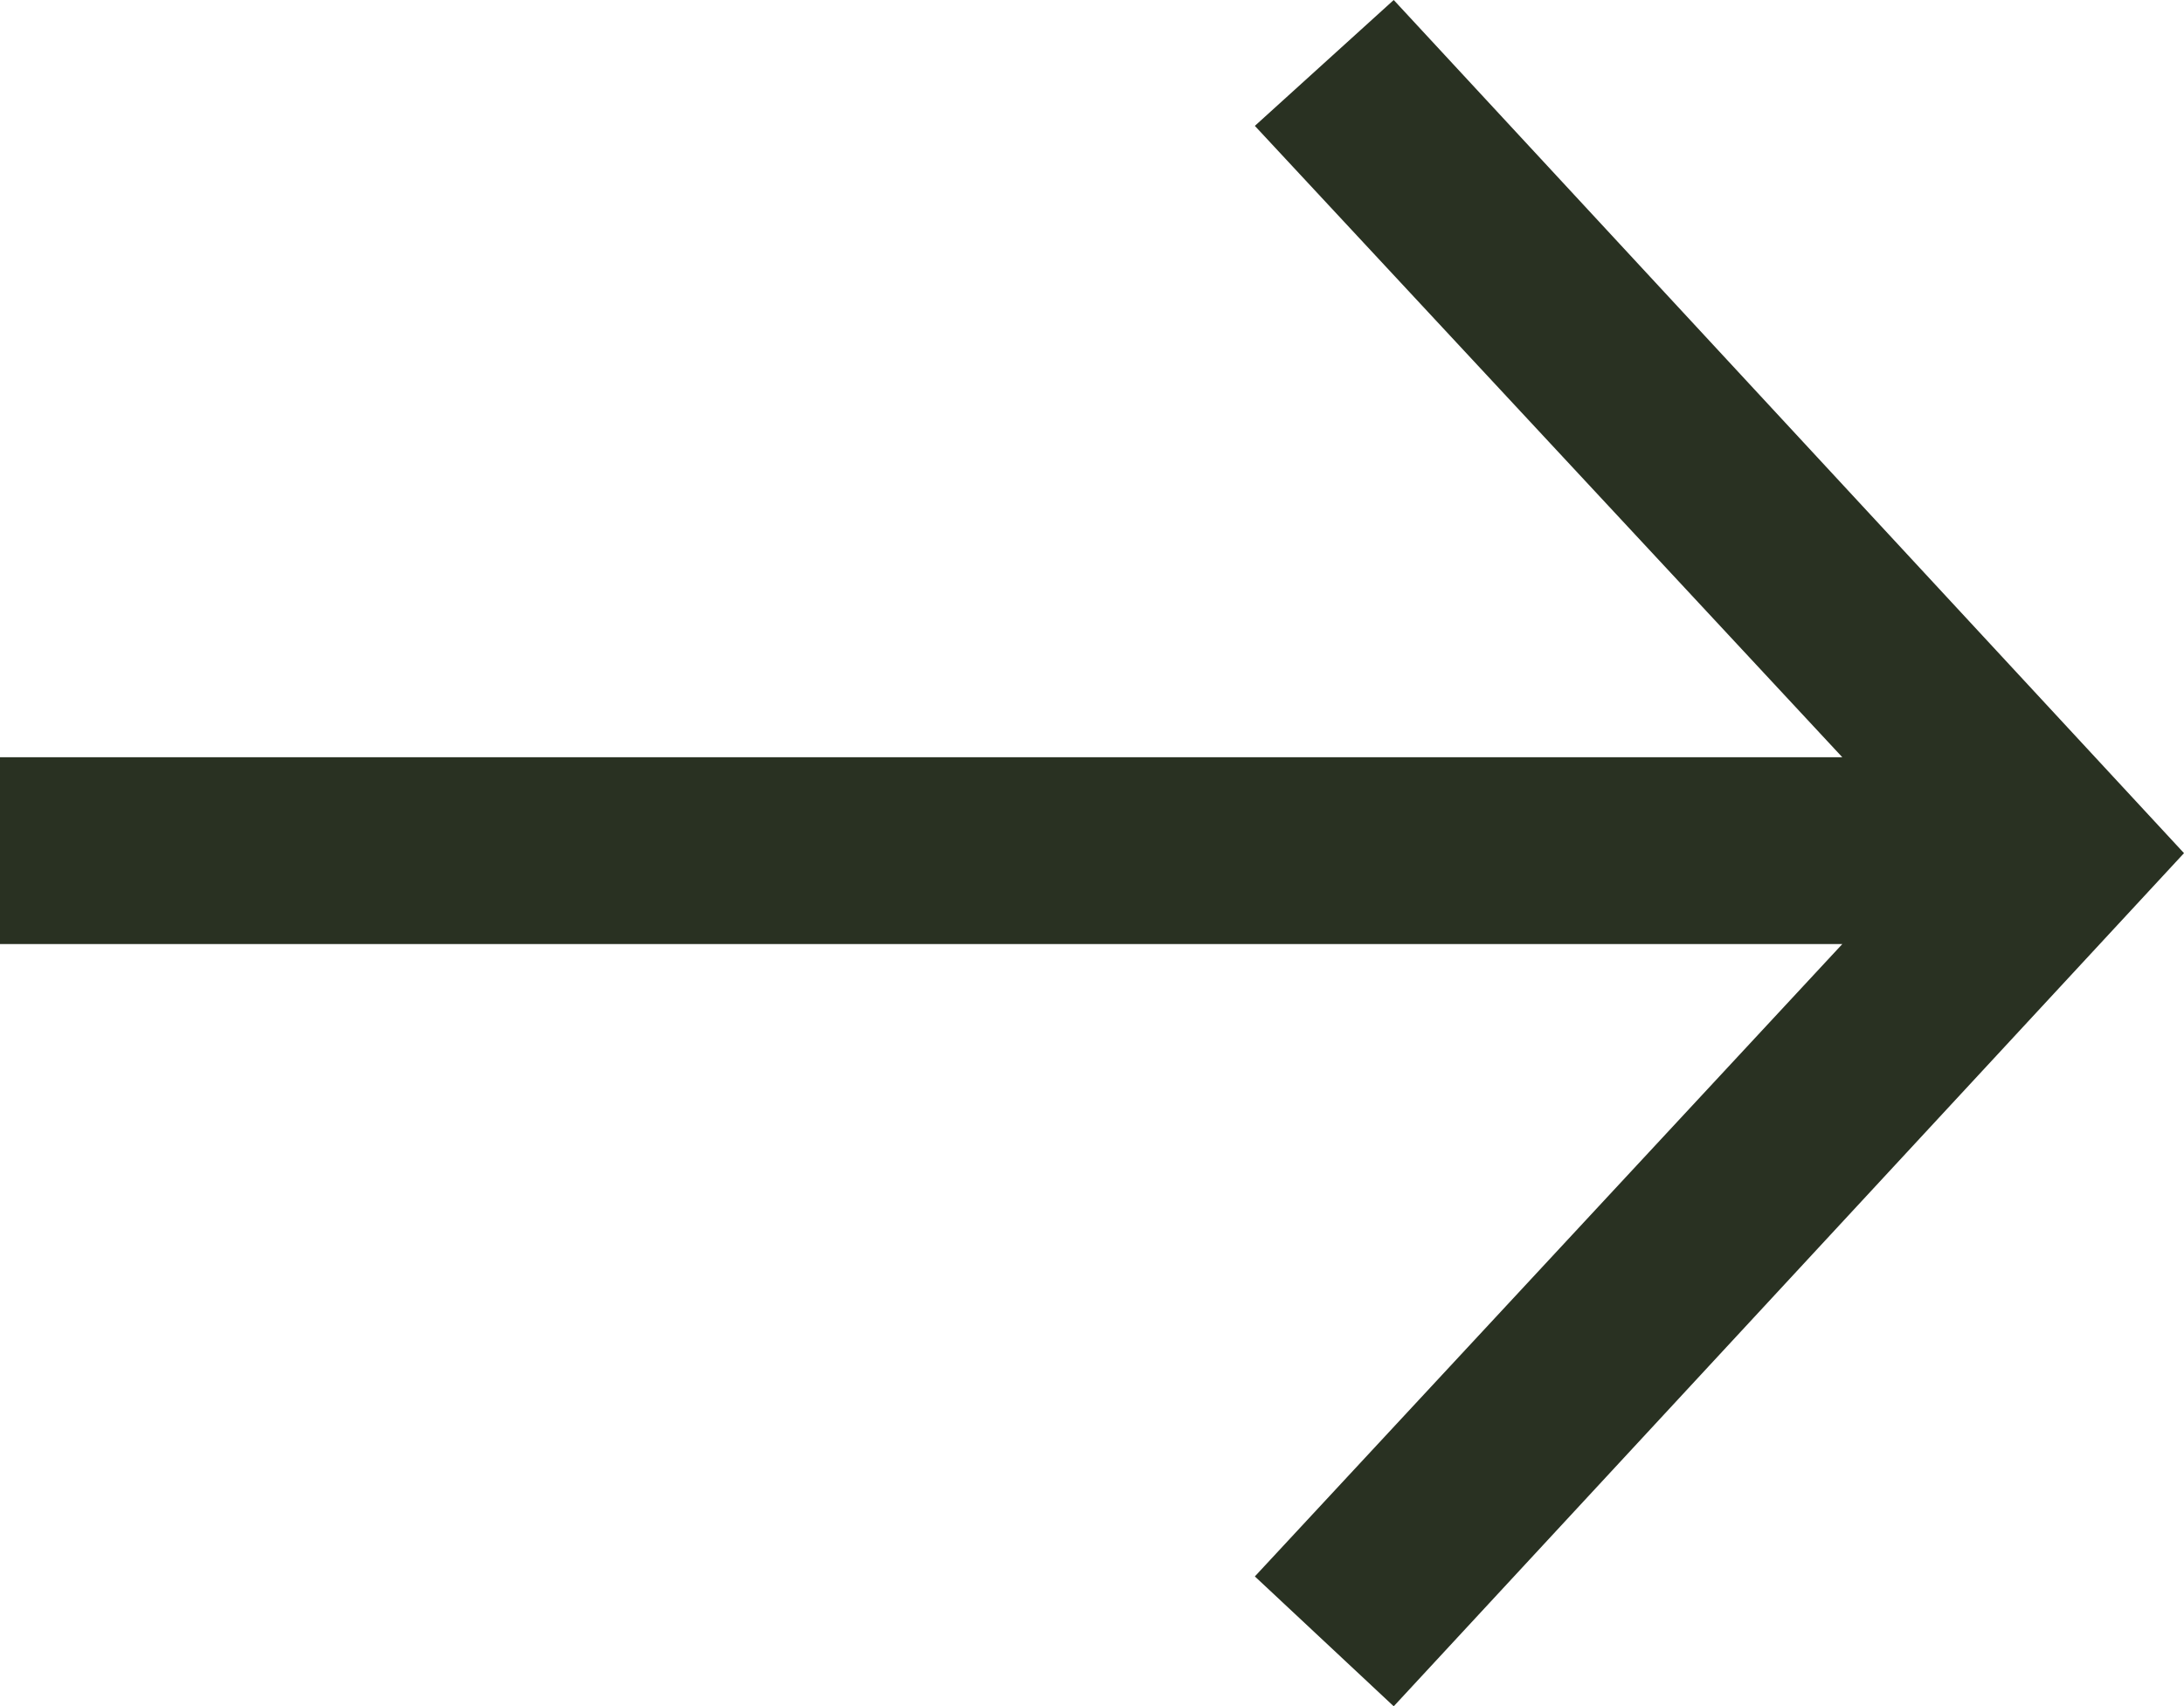
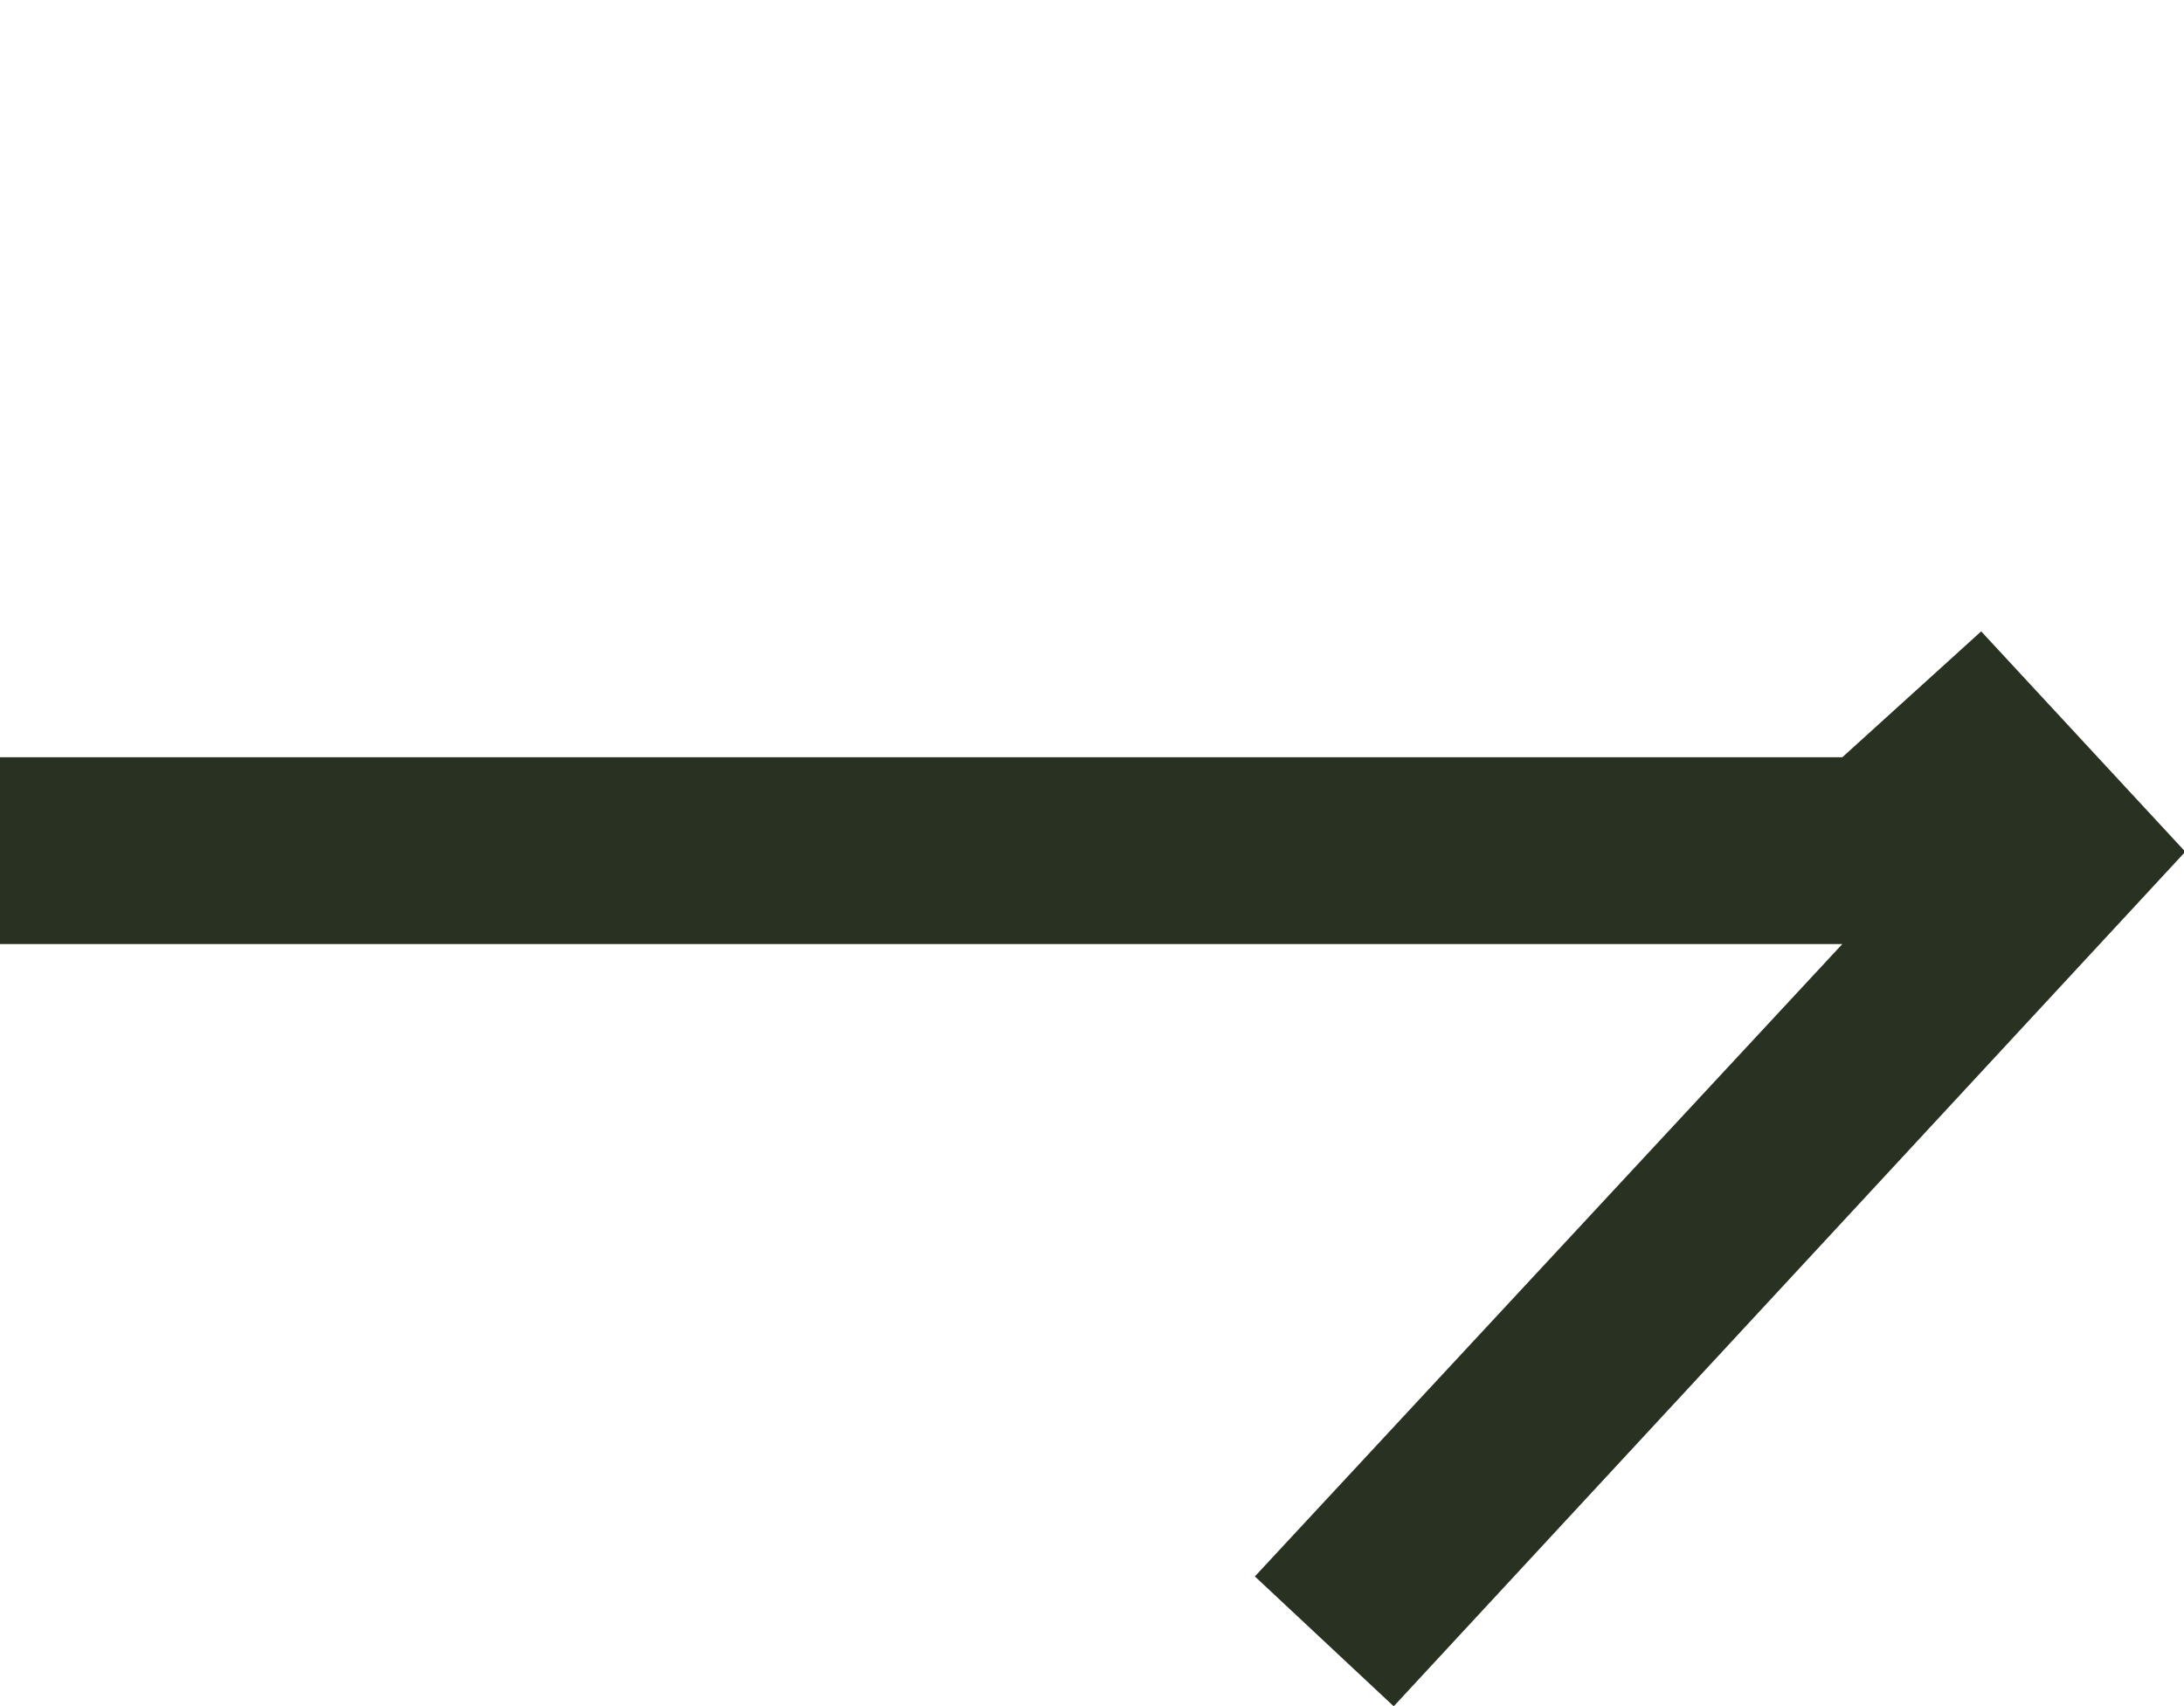
<svg xmlns="http://www.w3.org/2000/svg" id="Layer_2" viewBox="0 0 21.86 17.08">
  <defs>
    <style>.cls-1{fill:#293122;stroke-width:0px;}</style>
  </defs>
  <g id="Home_Page">
-     <path class="cls-1" d="m21.86,8.54l-7.91,8.54-1.39-1.3,5.88-6.33H0v-1.87h18.44L12.56,1.26l1.39-1.26,7.91,8.54Z" />
+     <path class="cls-1" d="m21.86,8.54l-7.91,8.54-1.39-1.3,5.88-6.33H0v-1.87h18.44l1.39-1.26,7.91,8.54Z" />
  </g>
</svg>